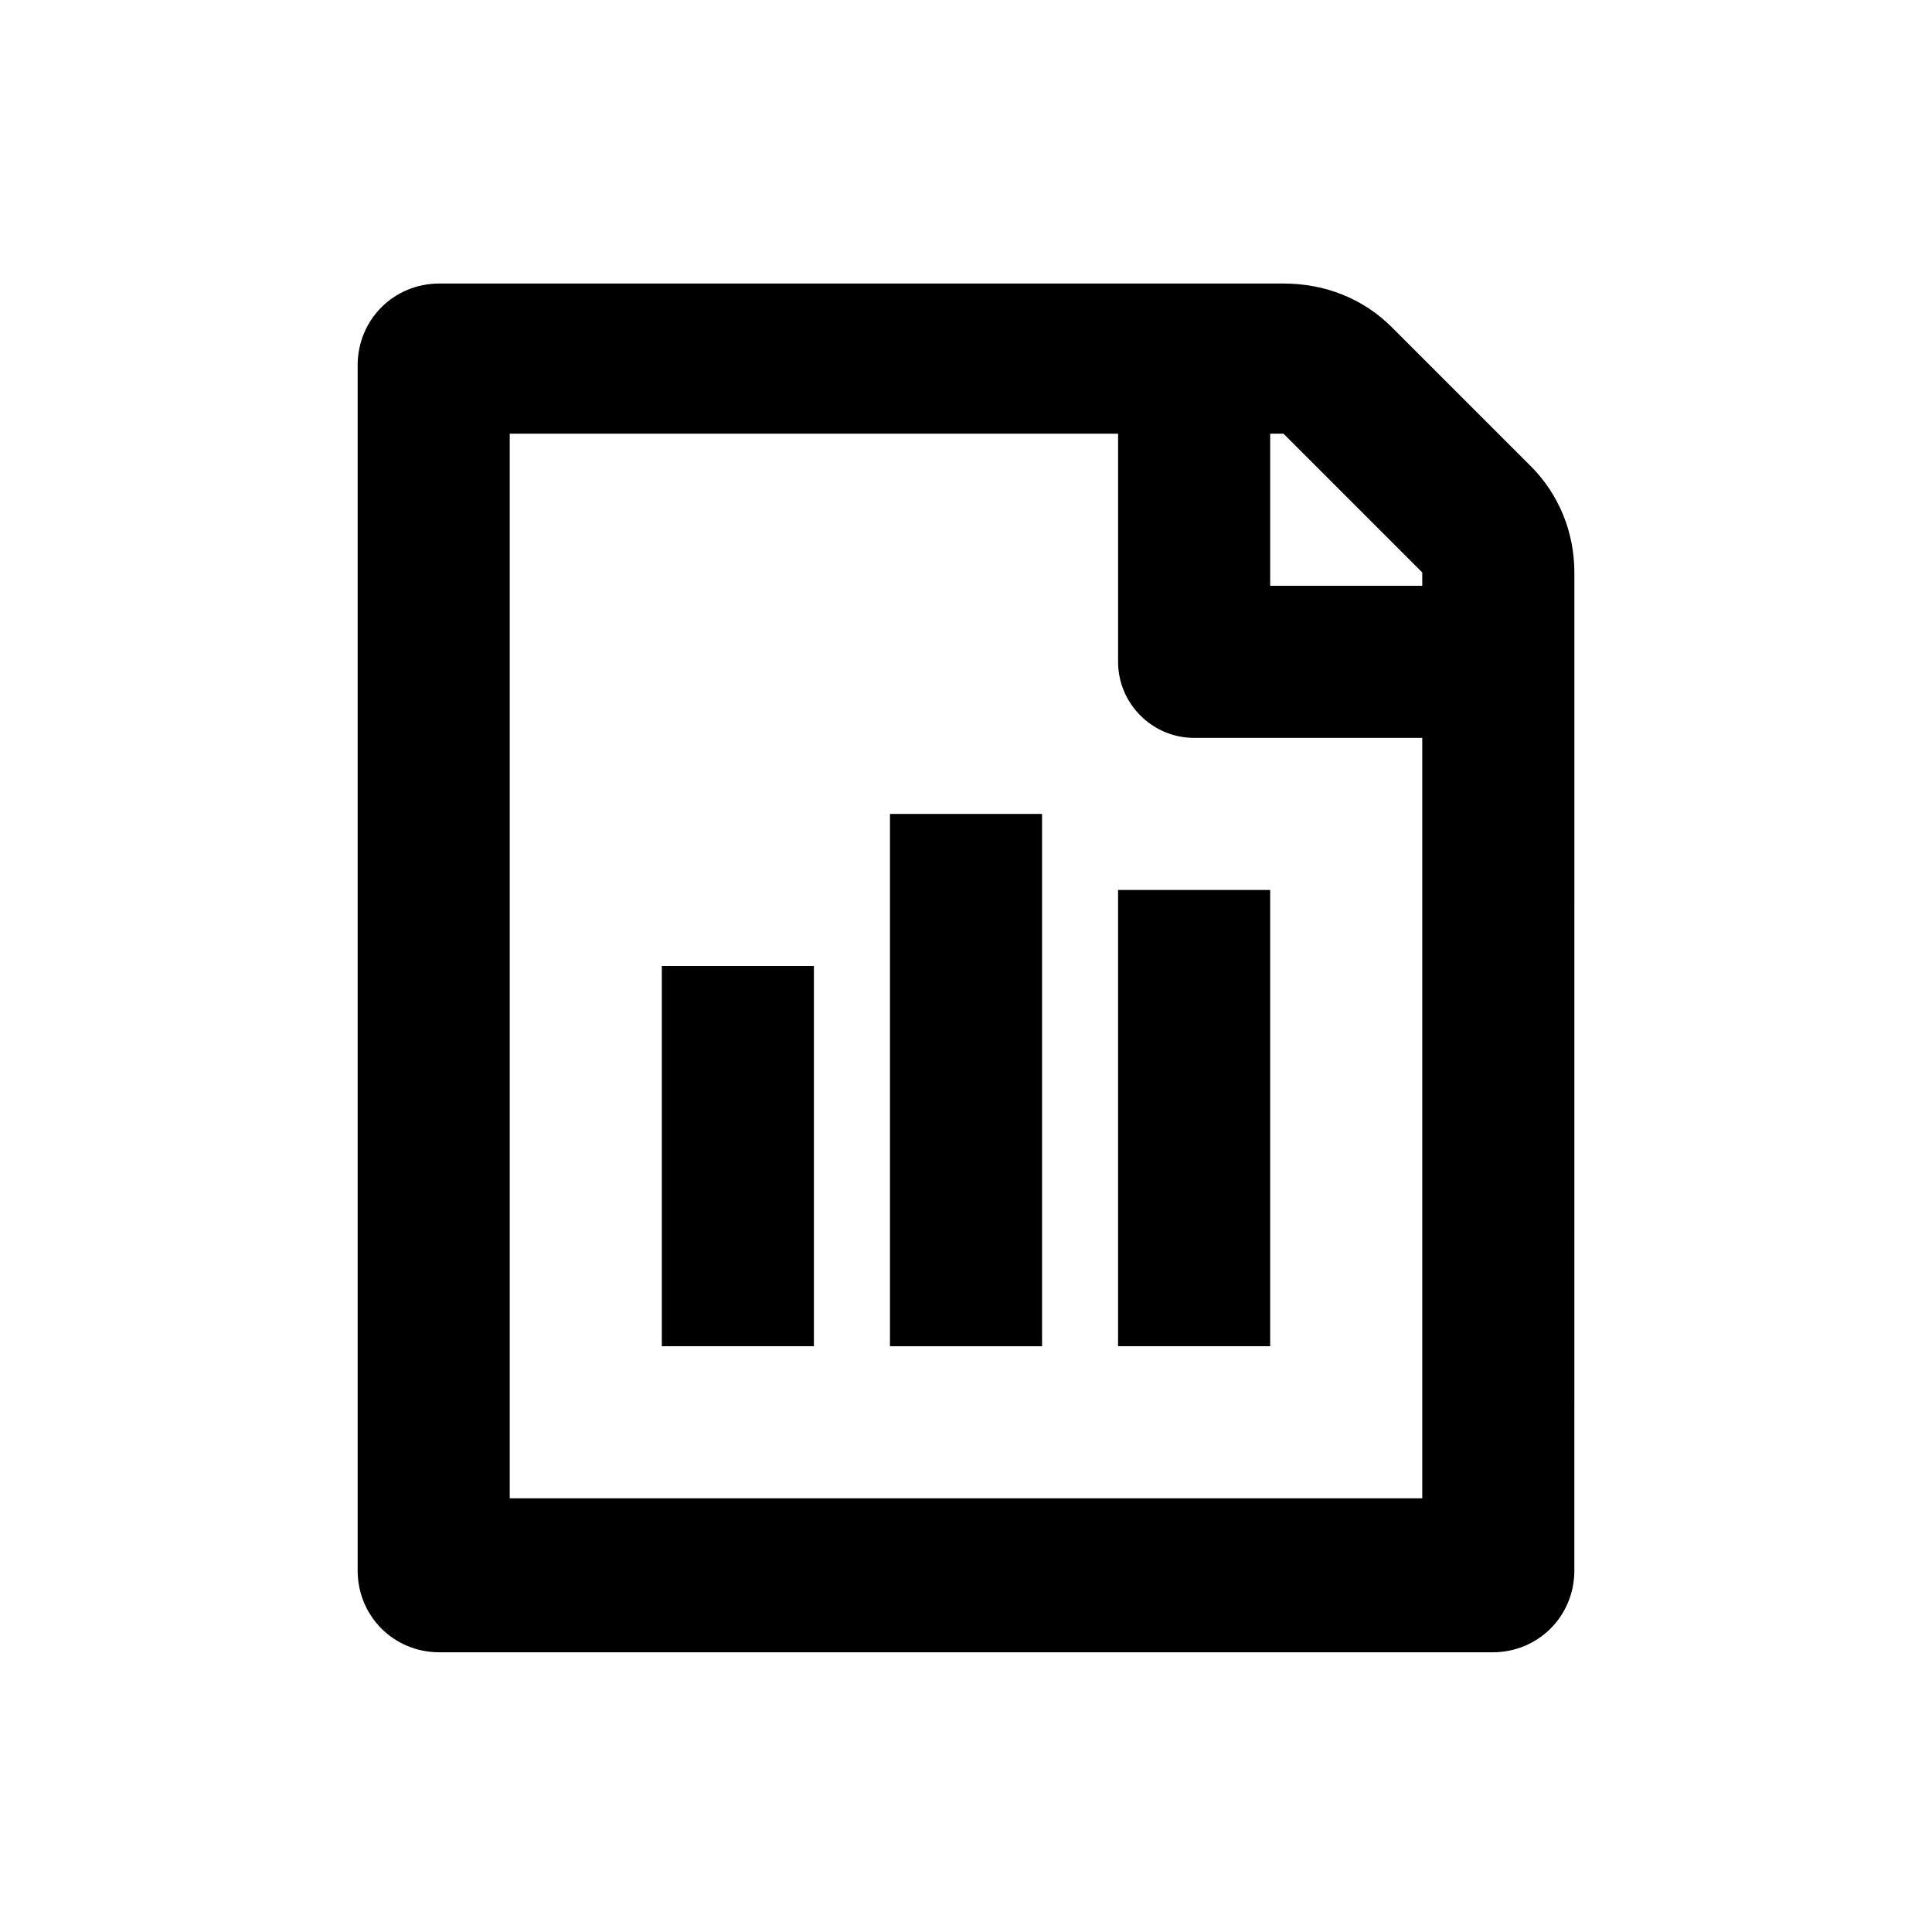
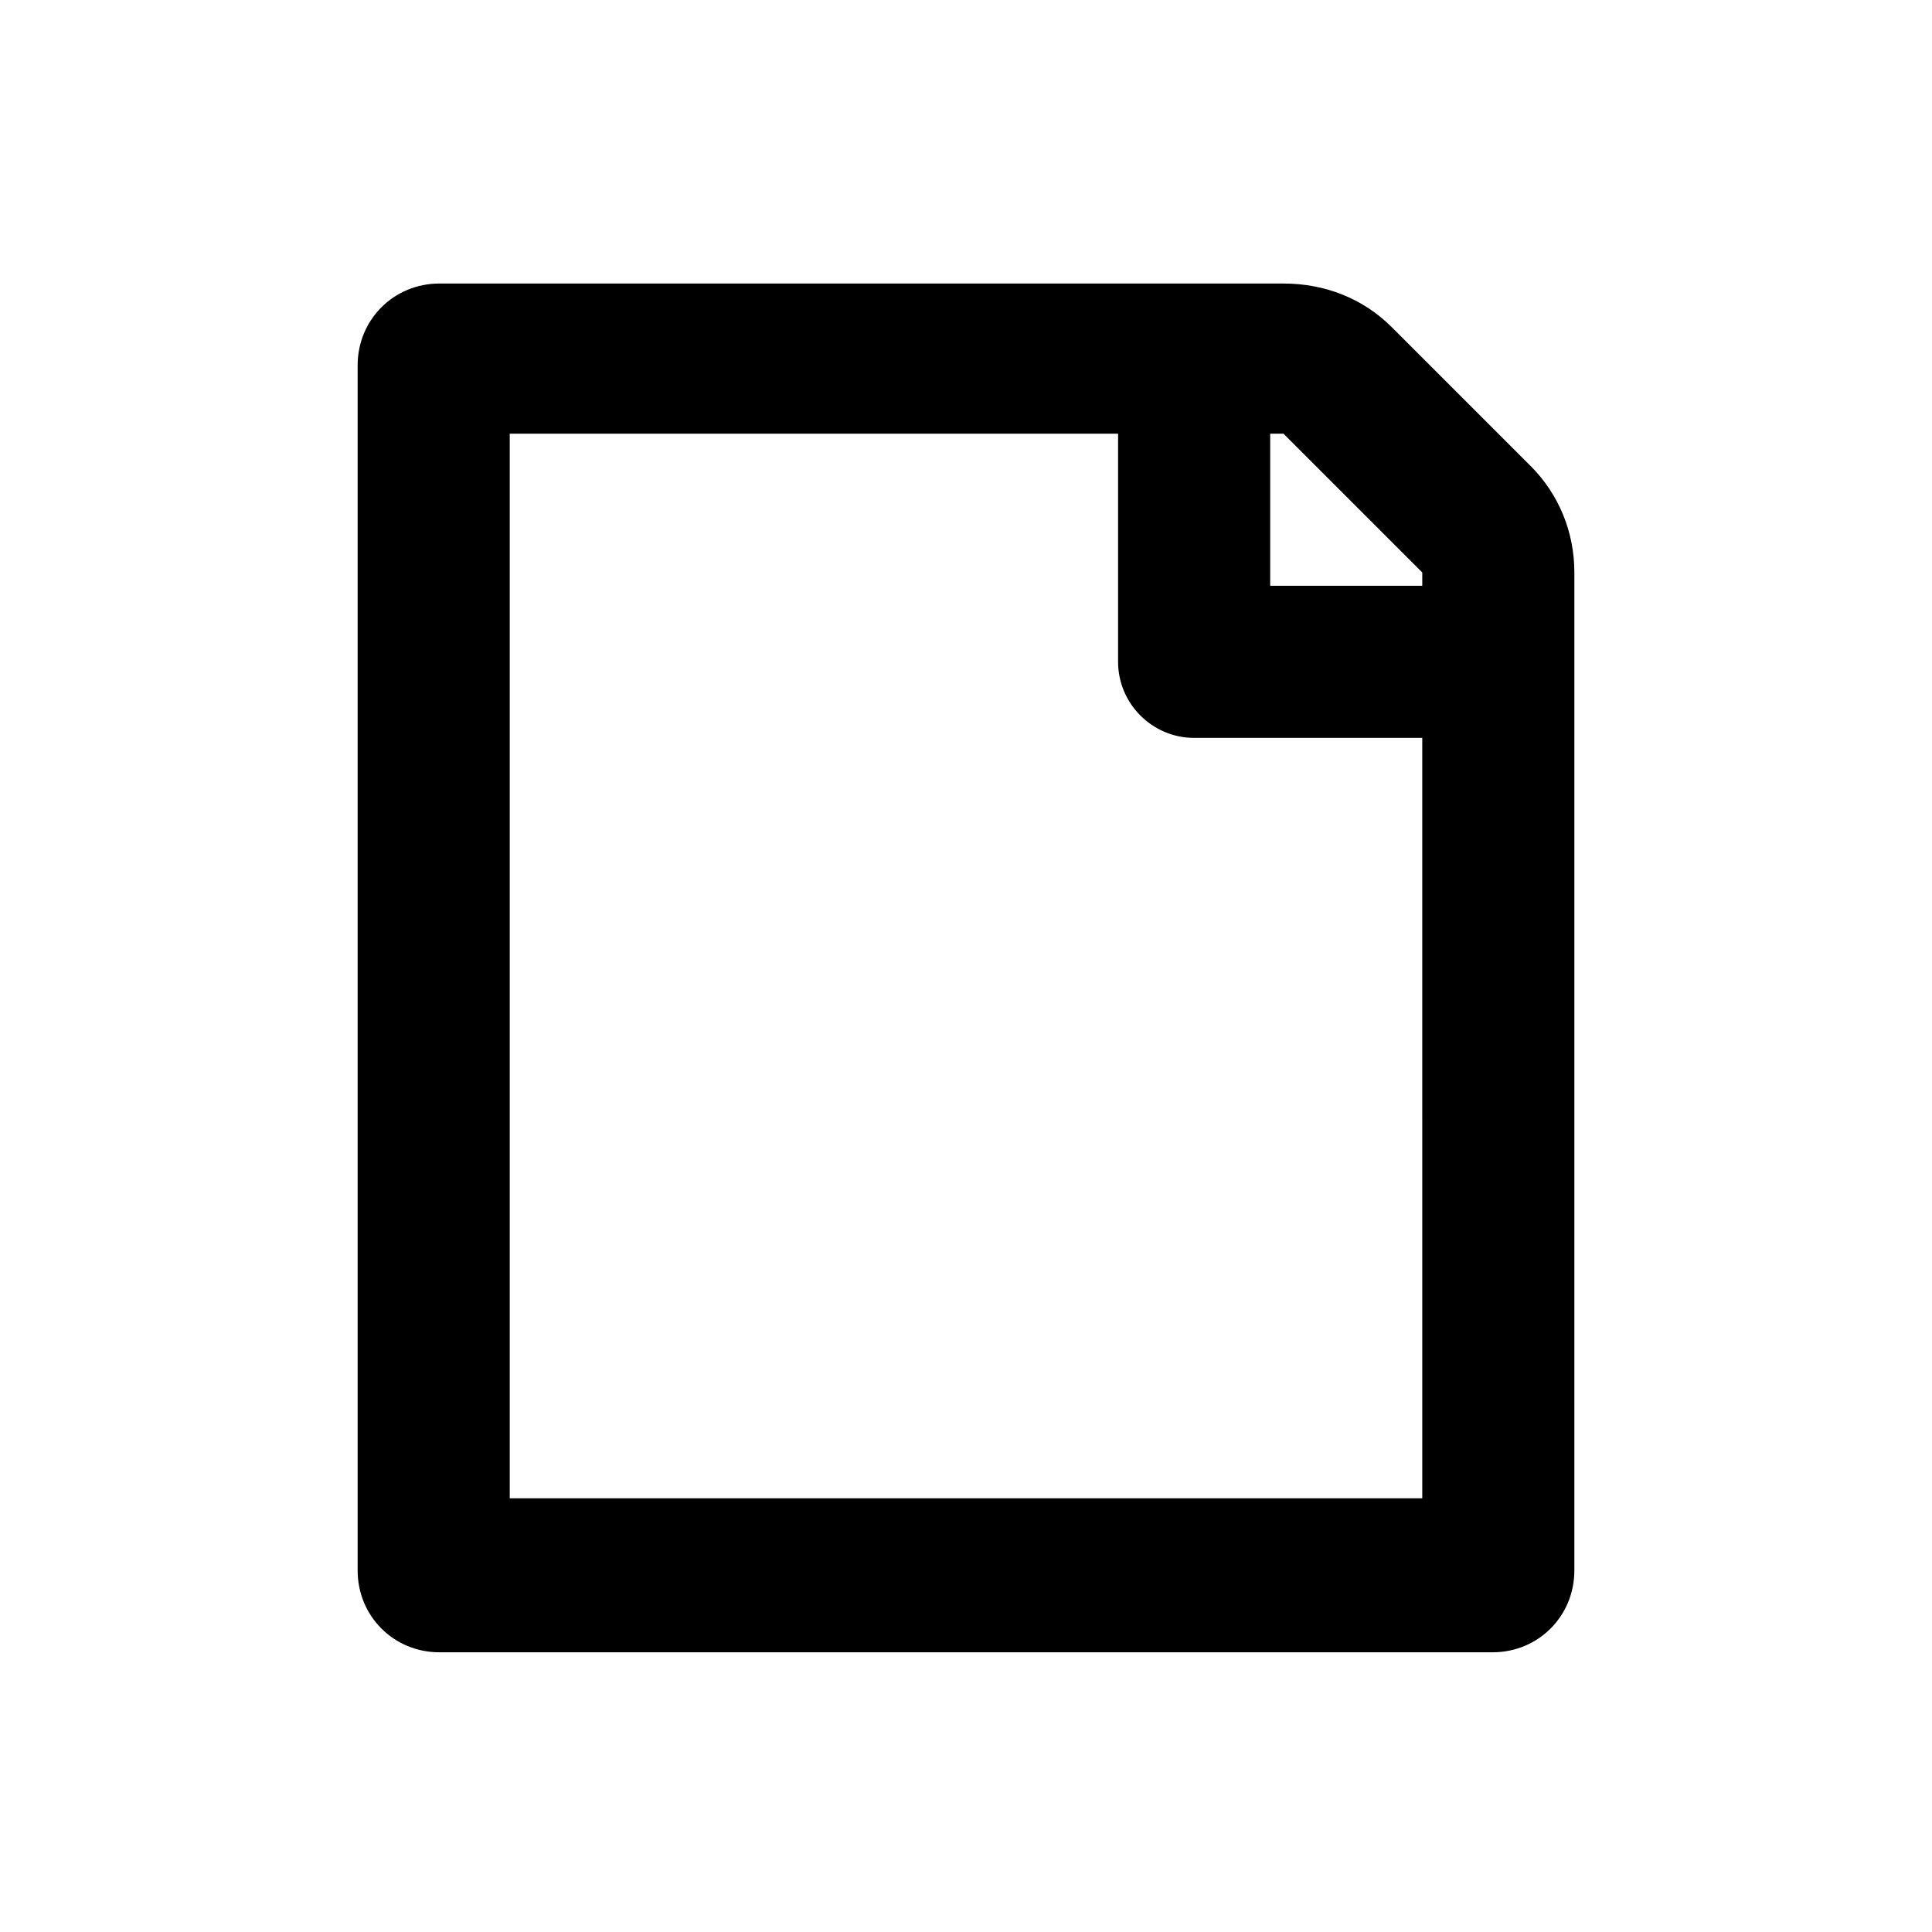
<svg xmlns="http://www.w3.org/2000/svg" fill="#000000" width="800px" height="800px" version="1.1" viewBox="144 144 512 512">
  <g>
    <path d="m549.63 267.5-36.777-36.777c-7.559-7.559-17.633-11.586-28.719-11.586h-223.69c-12.09 0-21.664 9.574-21.664 21.664v319.41c0 12.09 9.574 21.664 21.664 21.664h279.11c12.09 0 21.664-9.574 21.664-21.664l0.004-220.67v-43.832c0-10.582-4.031-20.656-11.59-28.215zm-28.715 273.57h-241.83v-282.13h161.22v60.457c0 11.082 9.07 20.152 20.152 20.152h60.457zm0-241.83h-40.305v-40.305h3.527l36.777 36.777z" />
-     <path d="m319.39 400h40.305v100.76h-40.305z" />
-     <path d="m440.3 379.85h40.305v120.91h-40.305z" />
-     <path d="m379.85 359.7h40.305v141.07h-40.305z" />
  </g>
</svg>